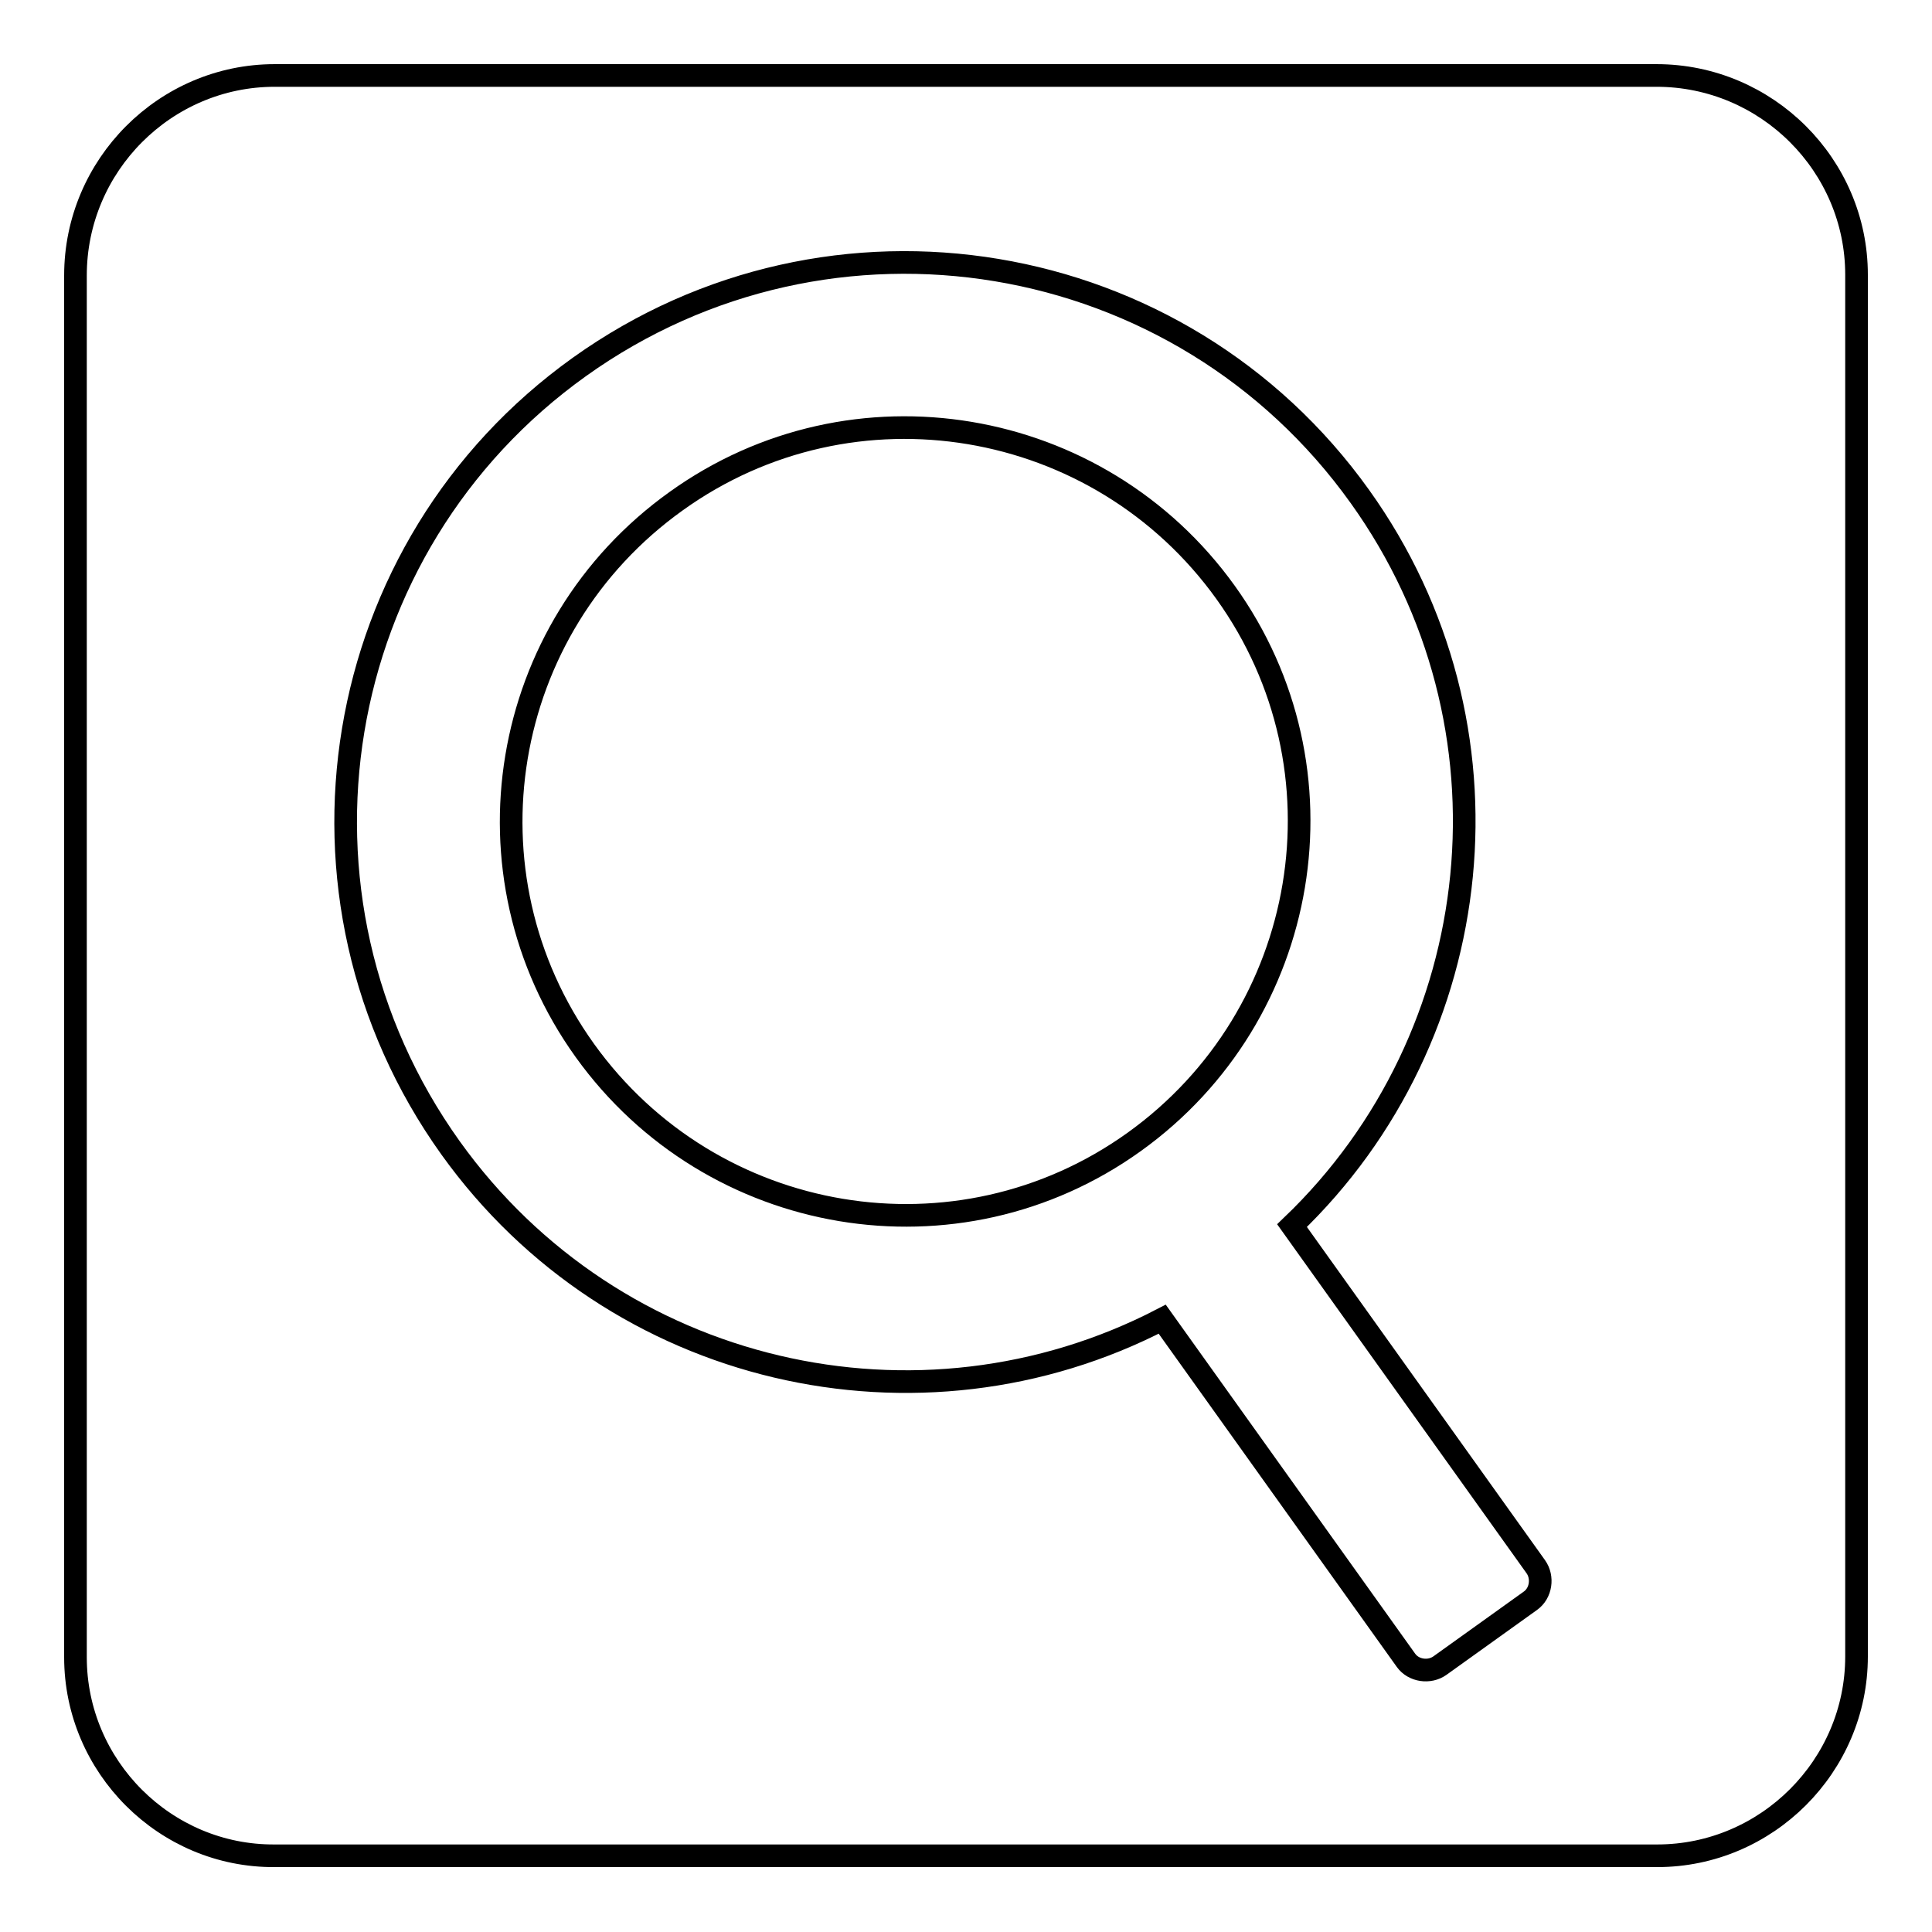
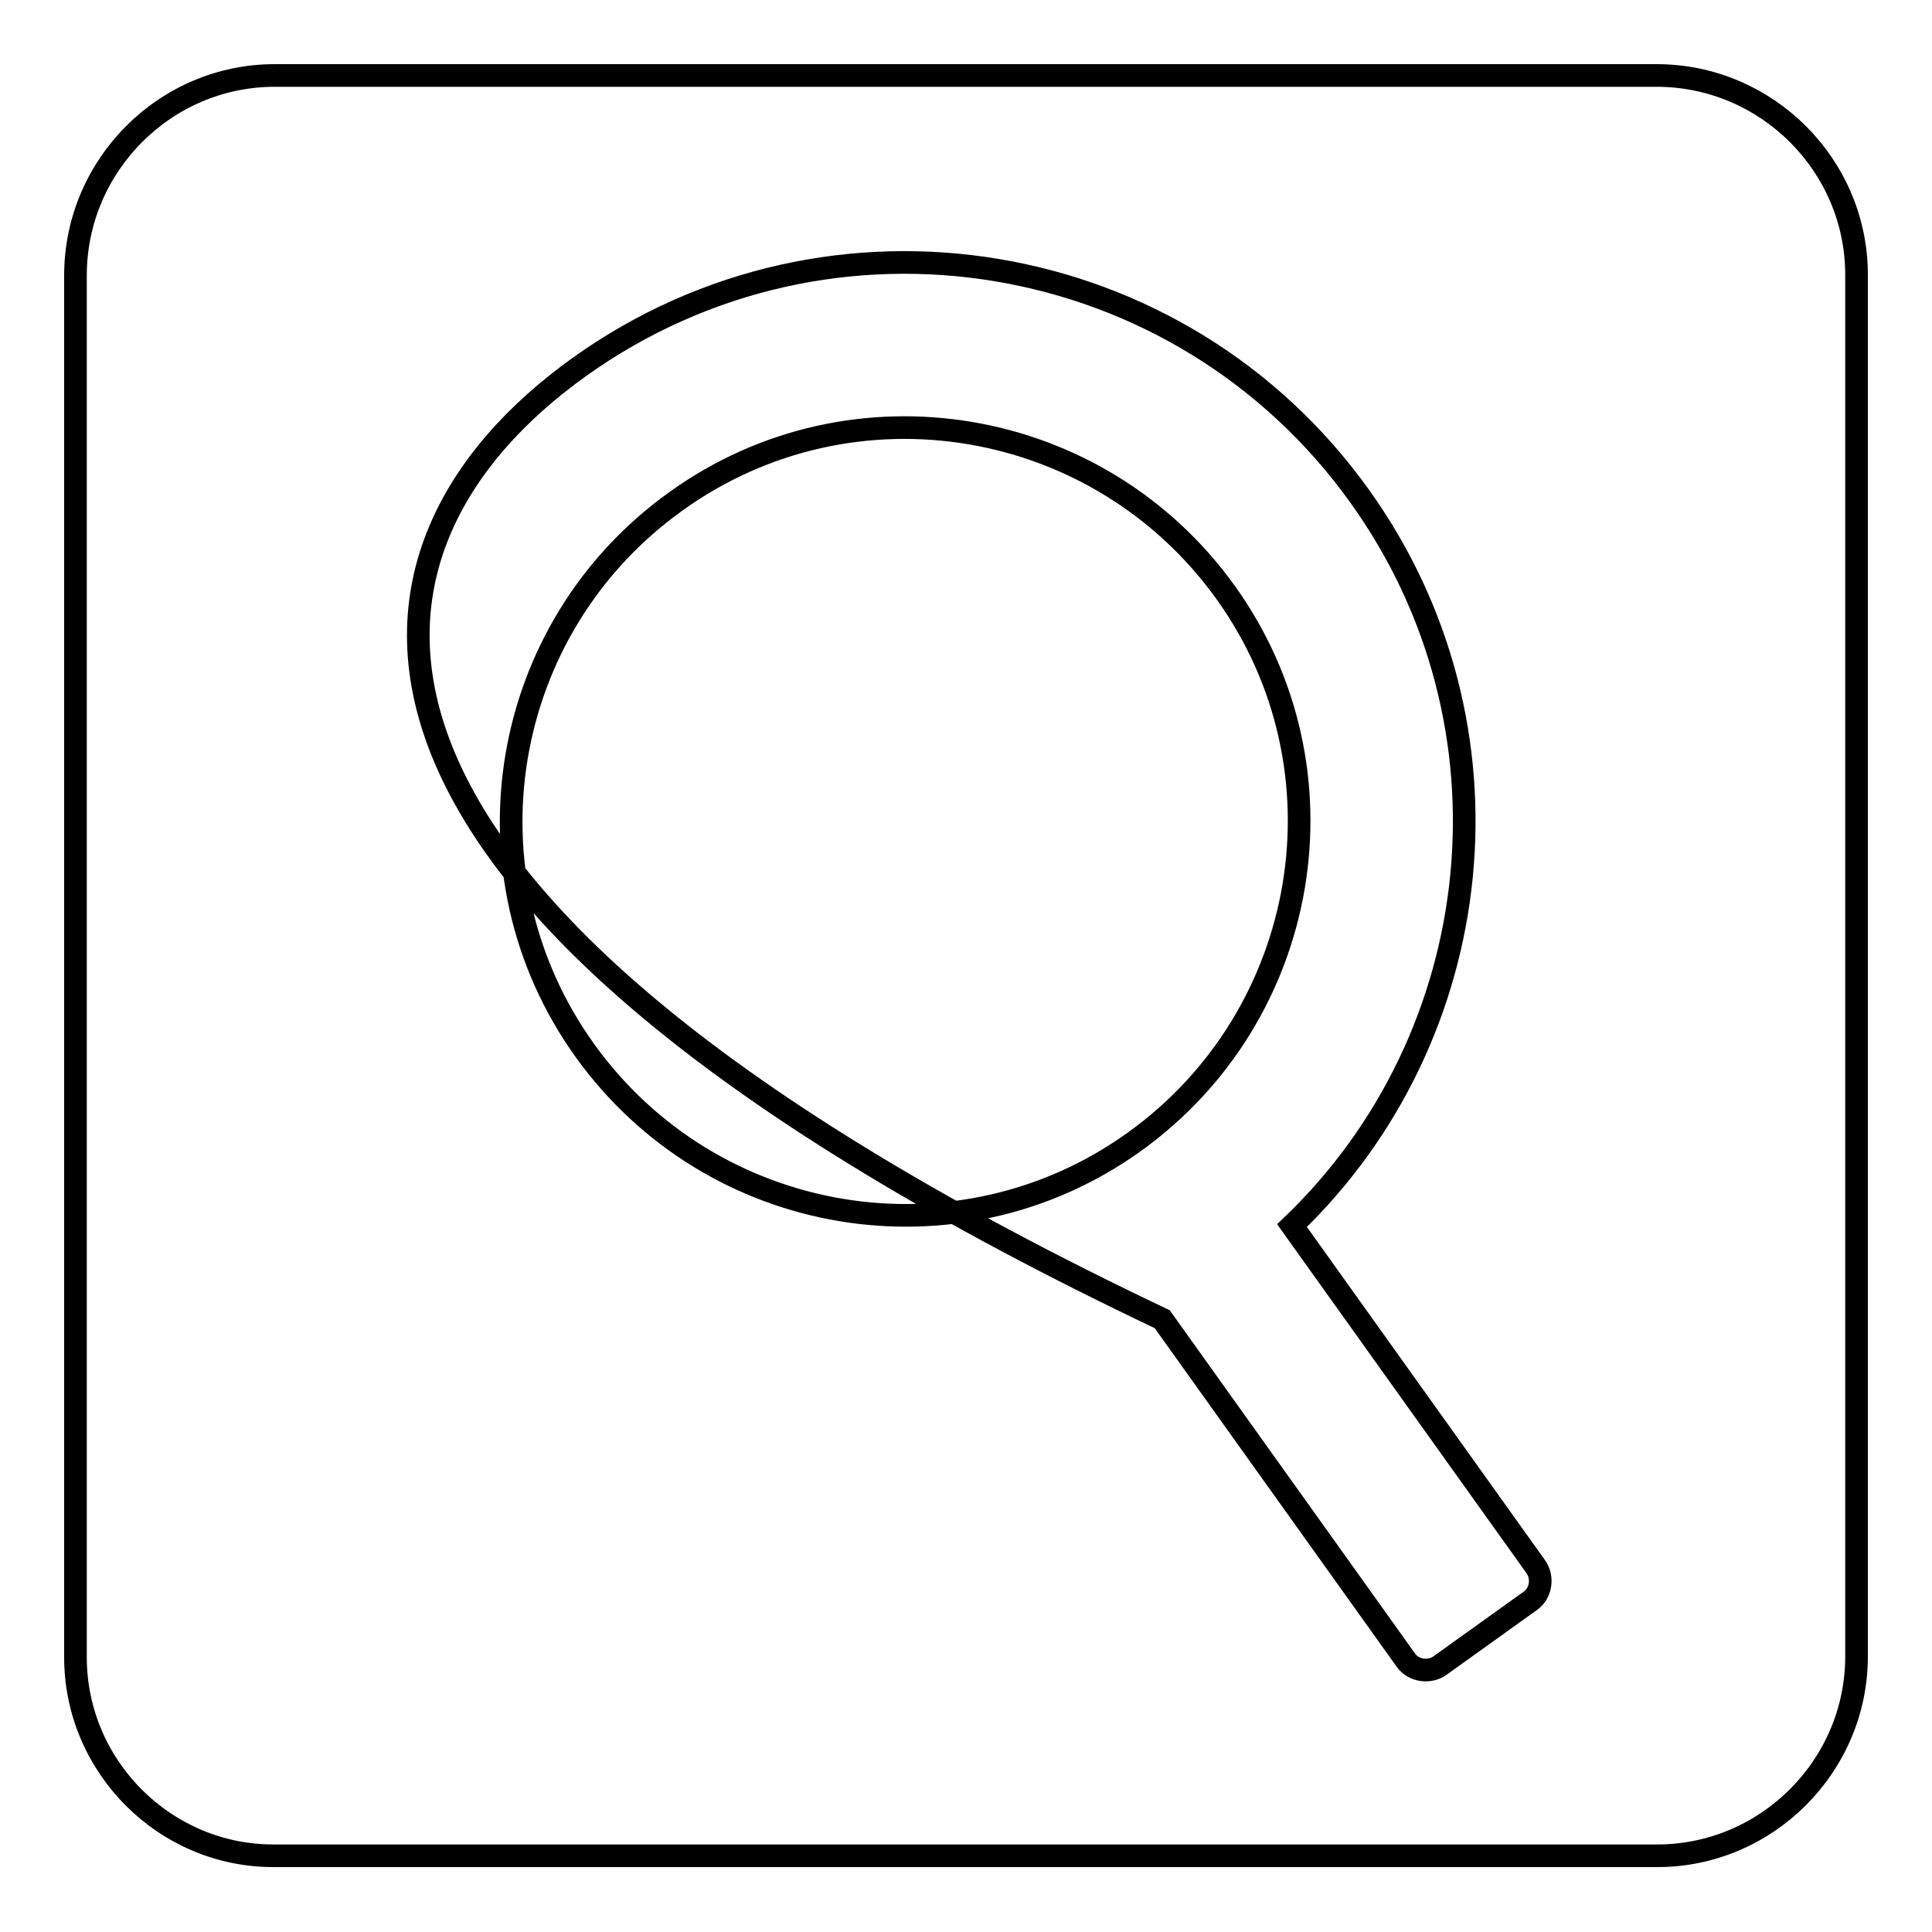
<svg xmlns="http://www.w3.org/2000/svg" version="1.1" x="0px" y="0px" viewBox="0 0 256 256" enable-background="new 0 0 256 256" xml:space="preserve">
  <g>
    <g>
-       <path stroke-width="3" fill-opacity="0" stroke="#000000" d="M36.4,10h183.1c14.6,0,26.5,11.9,26.5,26.4v183.1c0,14.5-11.9,26.4-26.4,26.4H36.4C21.9,246,10,234.1,10,219.6V36.5C10,21.9,21.9,10,36.4,10L36.4,10z M76.8,48.6c33.3-23.8,79.6-16.1,103.4,17.2c21.7,30.3,17.2,71.5-9,96.6l32.3,45.2c1,1.4,0.7,3.5-0.7,4.5l-12,8.6c-1.4,1-3.5,0.7-4.5-0.7l-32.3-45.2c-32.2,16.7-72.6,7.6-94.3-22.7C35.8,118.7,43.5,72.4,76.8,48.6L76.8,48.6z M89.6,66.4c23.4-16.8,56-11.3,72.8,12.1c16.8,23.4,11.3,56-12.1,72.8s-56,11.3-72.8-12.1C60.7,115.8,66.1,83.2,89.6,66.4z" />
+       <path stroke-width="3" fill-opacity="0" stroke="#000000" d="M36.4,10h183.1c14.6,0,26.5,11.9,26.5,26.4v183.1c0,14.5-11.9,26.4-26.4,26.4H36.4C21.9,246,10,234.1,10,219.6V36.5C10,21.9,21.9,10,36.4,10L36.4,10z M76.8,48.6c33.3-23.8,79.6-16.1,103.4,17.2c21.7,30.3,17.2,71.5-9,96.6l32.3,45.2c1,1.4,0.7,3.5-0.7,4.5l-12,8.6c-1.4,1-3.5,0.7-4.5-0.7l-32.3-45.2C35.8,118.7,43.5,72.4,76.8,48.6L76.8,48.6z M89.6,66.4c23.4-16.8,56-11.3,72.8,12.1c16.8,23.4,11.3,56-12.1,72.8s-56,11.3-72.8-12.1C60.7,115.8,66.1,83.2,89.6,66.4z" />
    </g>
  </g>
</svg>